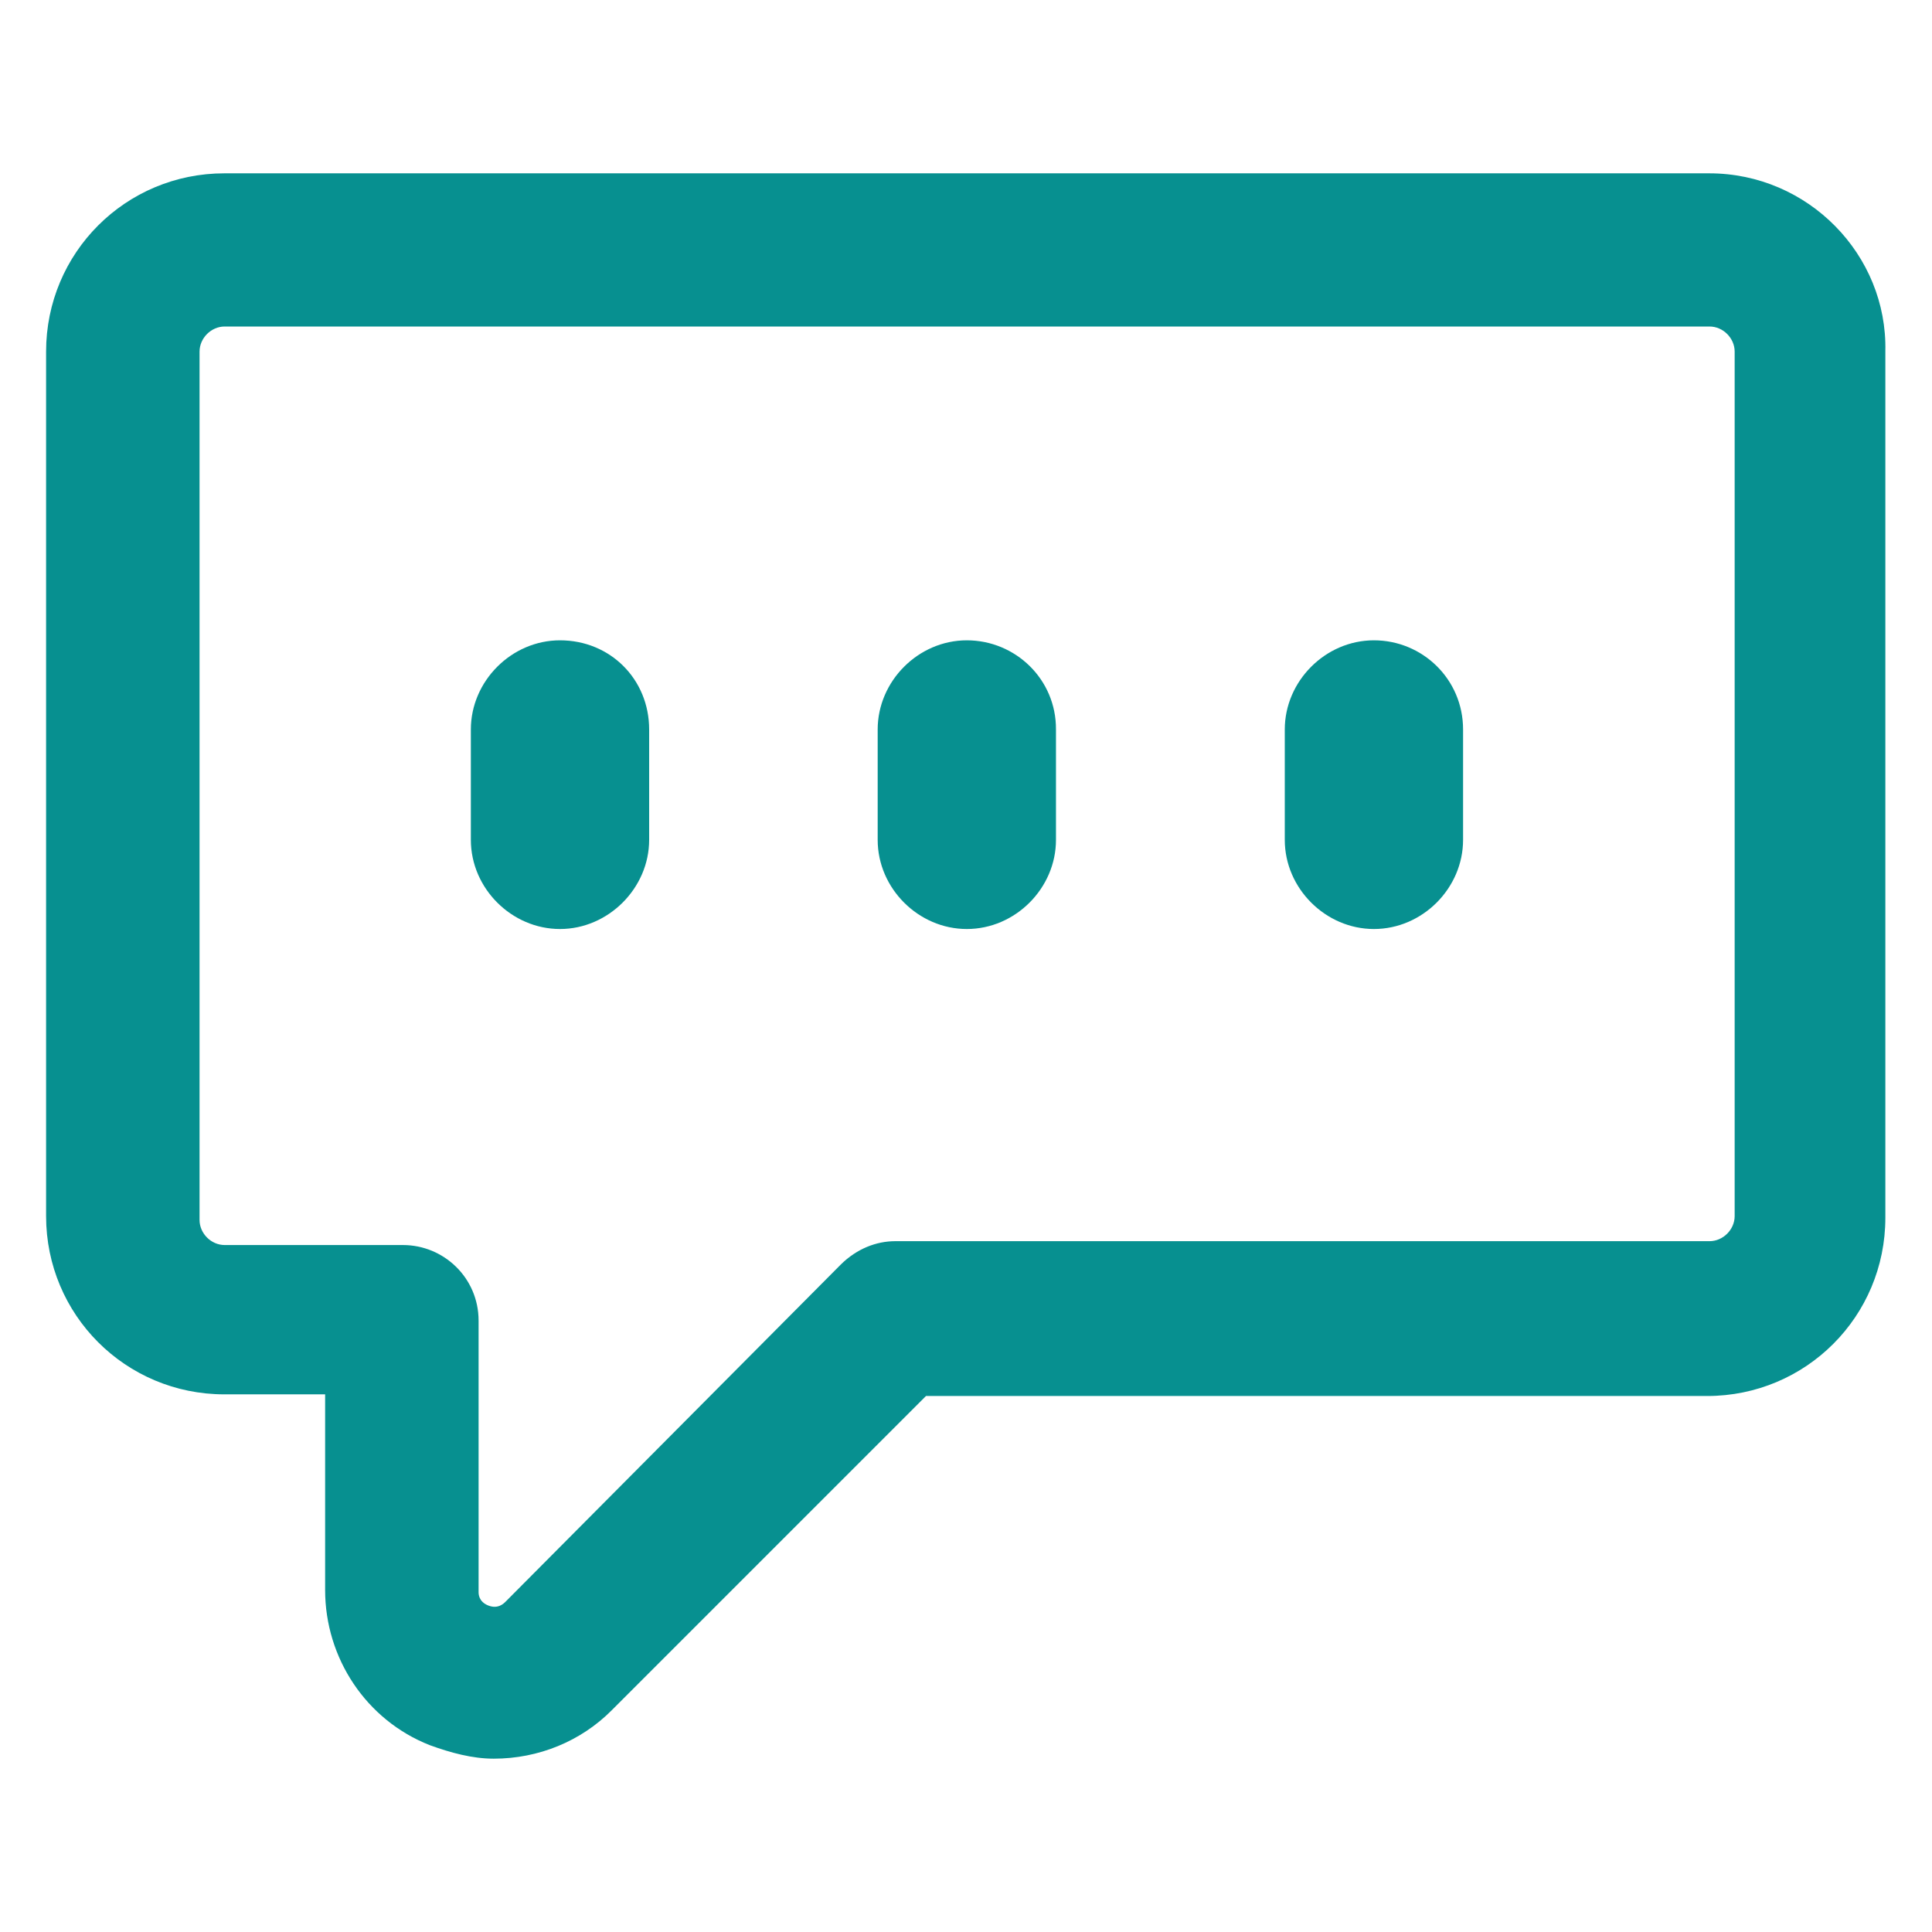
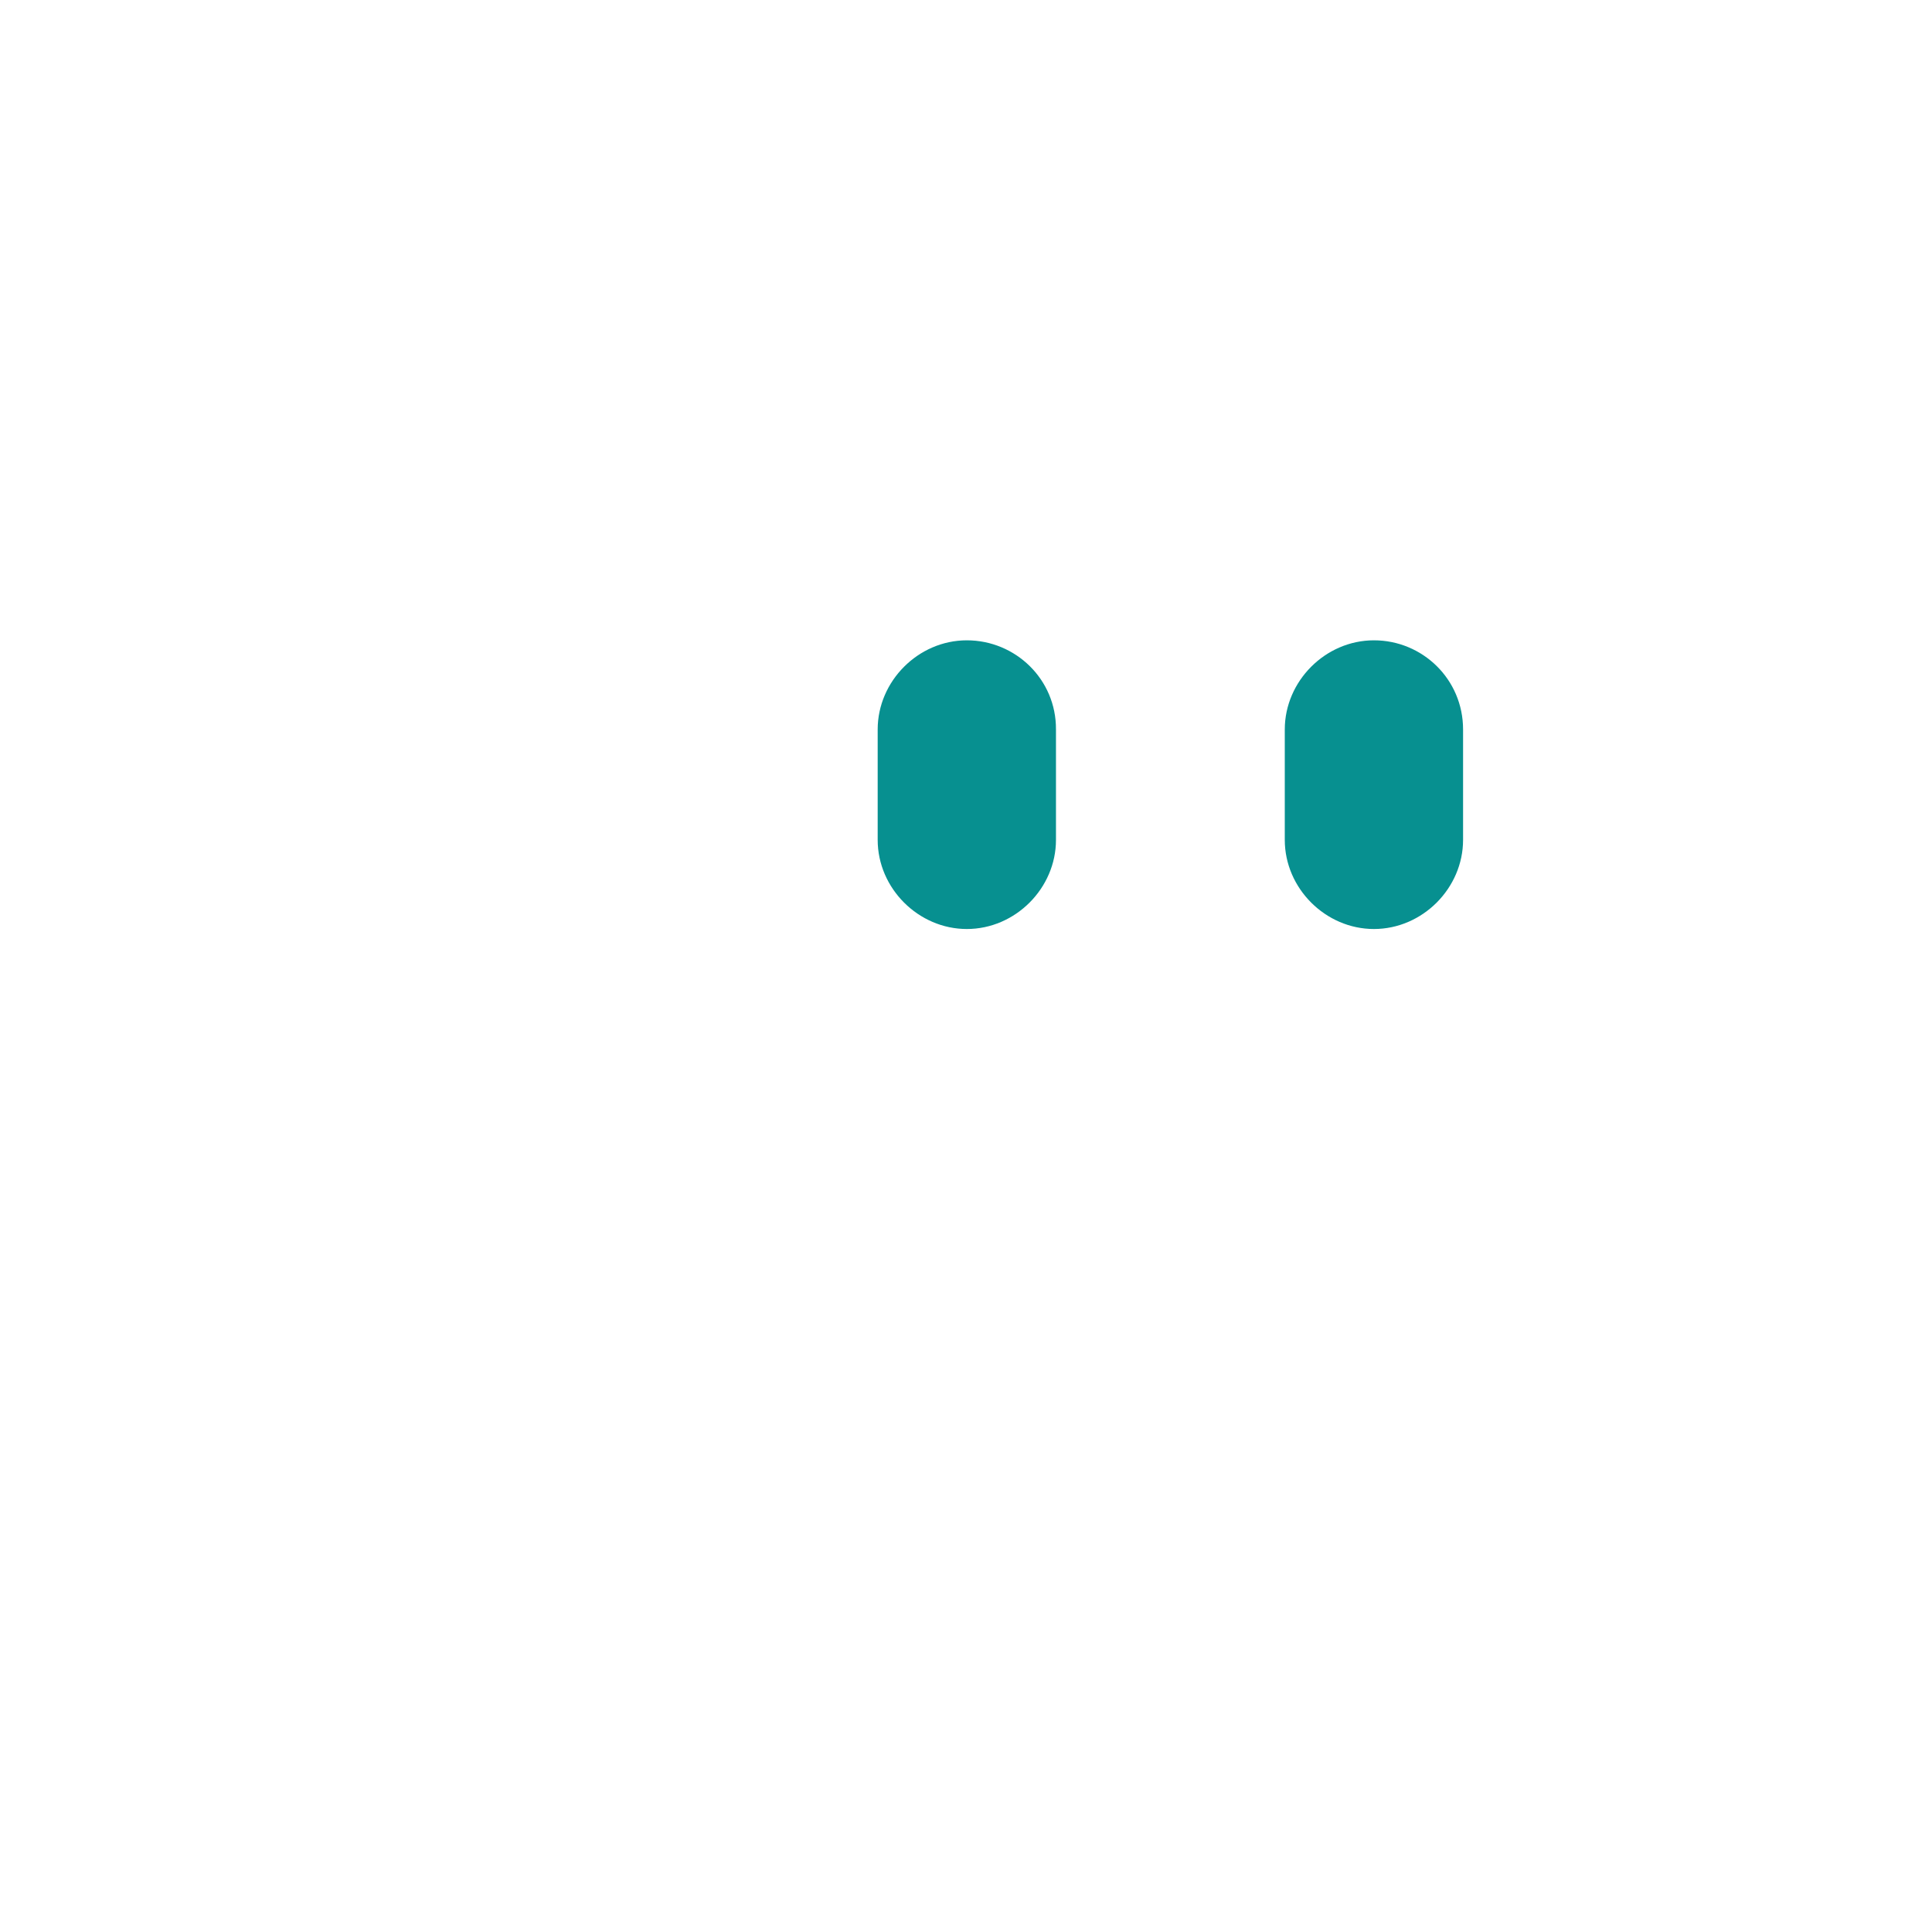
<svg xmlns="http://www.w3.org/2000/svg" version="1.1" id="Livello_1" x="0px" y="0px" viewBox="0 0 700 700" style="enable-background:new 0 0 700 700;" xml:space="preserve">
  <g>
-     <path style="fill:#079090;" d="M619.3,62.8h-538c-35.8,0-64.6,28.8-64.6,64.6v313.2c0,35.8,28.8,64.6,64.6,64.6h36.5v70.9   c0,24.6,14.8,47.1,37.9,56.2c7.7,2.8,15.5,4.9,23.2,4.9c16.2,0,31.6-6.3,42.8-17.6l113.8-113.8h283c35.8,0,64.6-28.8,64.6-64.6   l0-313.9C683.9,92.3,655.1,62.8,619.3,62.8L619.3,62.8z M628.5,440.6c0,4.9-4.2,9.1-9.1,9.1h-295c-7,0-14,2.8-19.7,8.4L183.2,580.3   c-0.7,0.7-2.8,2.8-6.3,1.4c-3.5-1.4-3.5-4.2-3.5-4.9v-98.3c0-15.5-12.6-27.4-27.4-27.4H81.4c-4.9,0-9.1-4.2-9.1-9.1V127.4   c0-4.9,4.2-9.1,9.1-9.1h538c4.9,0,9.1,4.2,9.1,9.1L628.5,440.6z" />
-     <path style="fill:#079090;" d="M202.9,232c-17.6,0-32.3,14.8-32.3,32.3v40c0,17.6,14.8,32.3,32.3,32.3s32.3-14.8,32.3-32.3v-40   C235.2,246.1,221.1,232,202.9,232L202.9,232z" />
    <path style="fill:#079090;" d="M350.3,232c-17.6,0-32.3,14.8-32.3,32.3v40c0,17.6,14.8,32.3,32.3,32.3c17.6,0,32.3-14.8,32.3-32.3   v-40C382.7,246.1,367.9,232,350.3,232L350.3,232z" />
    <path style="fill:#079090;" d="M497.8,232c-17.6,0-32.3,14.8-32.3,32.3v40c0,17.6,14.8,32.3,32.3,32.3c17.6,0,32.3-14.8,32.3-32.3   v-40C530.1,246.1,515.4,232,497.8,232L497.8,232z" />
  </g>
</svg>